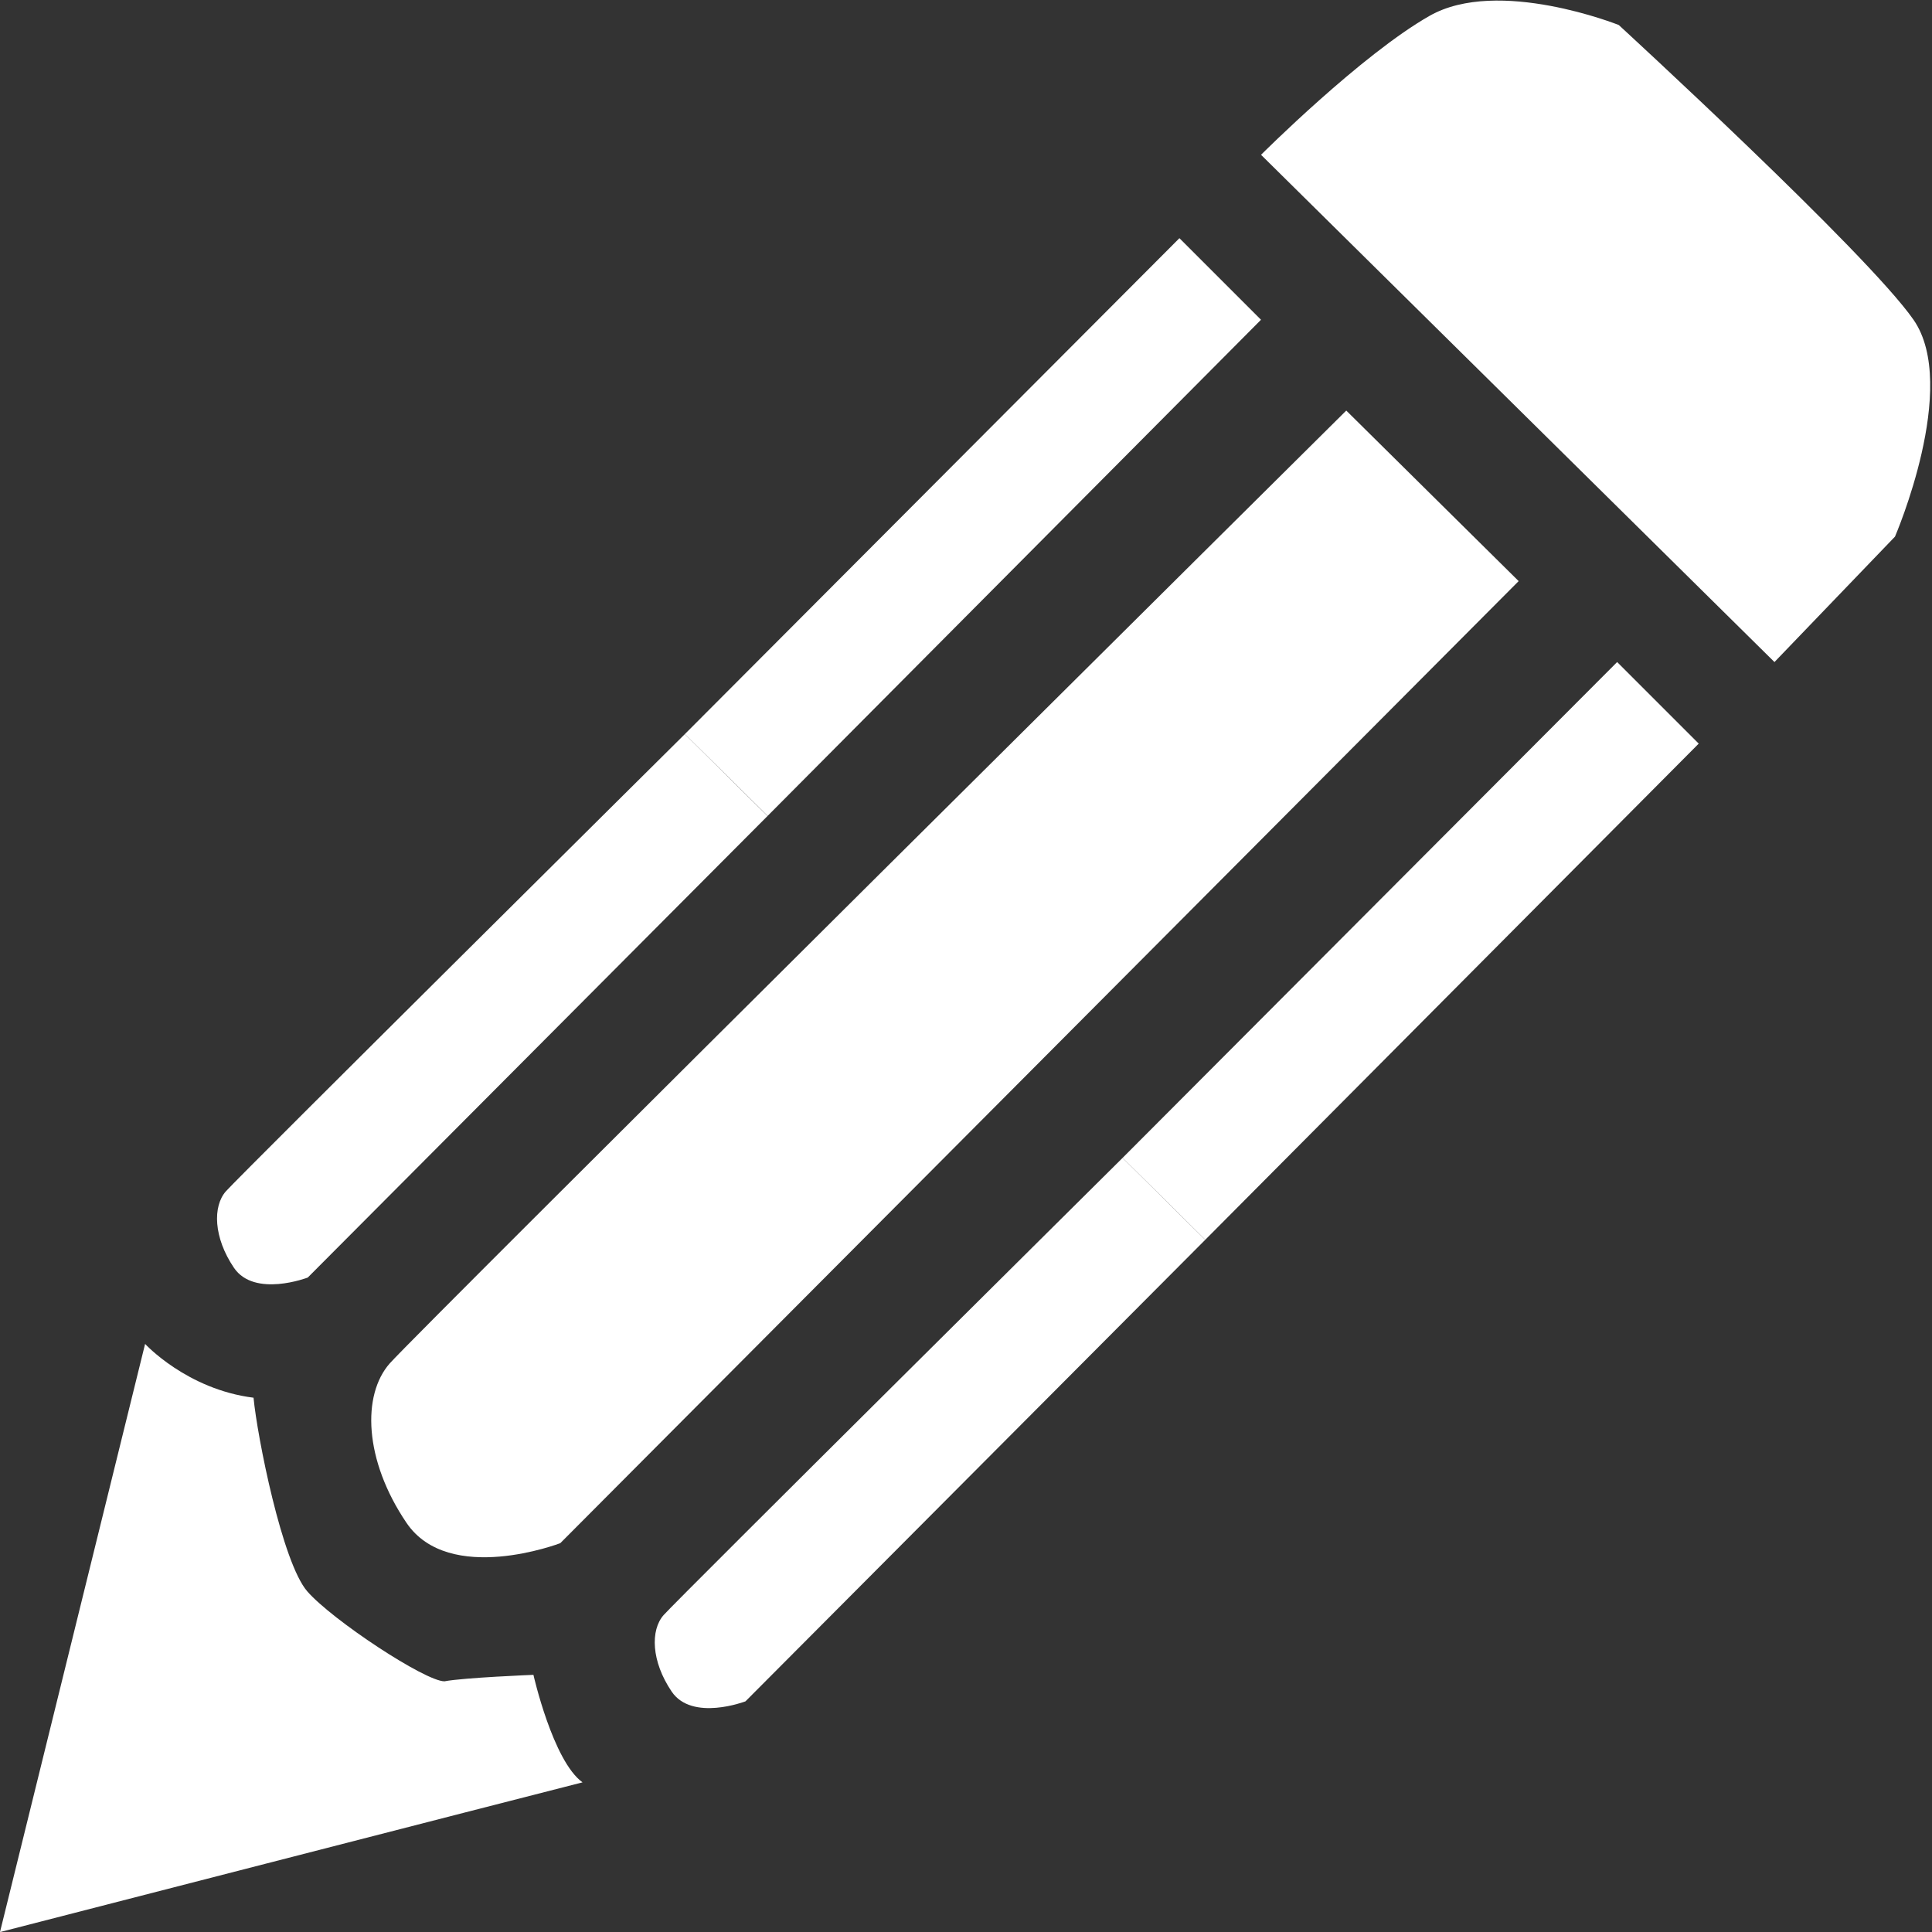
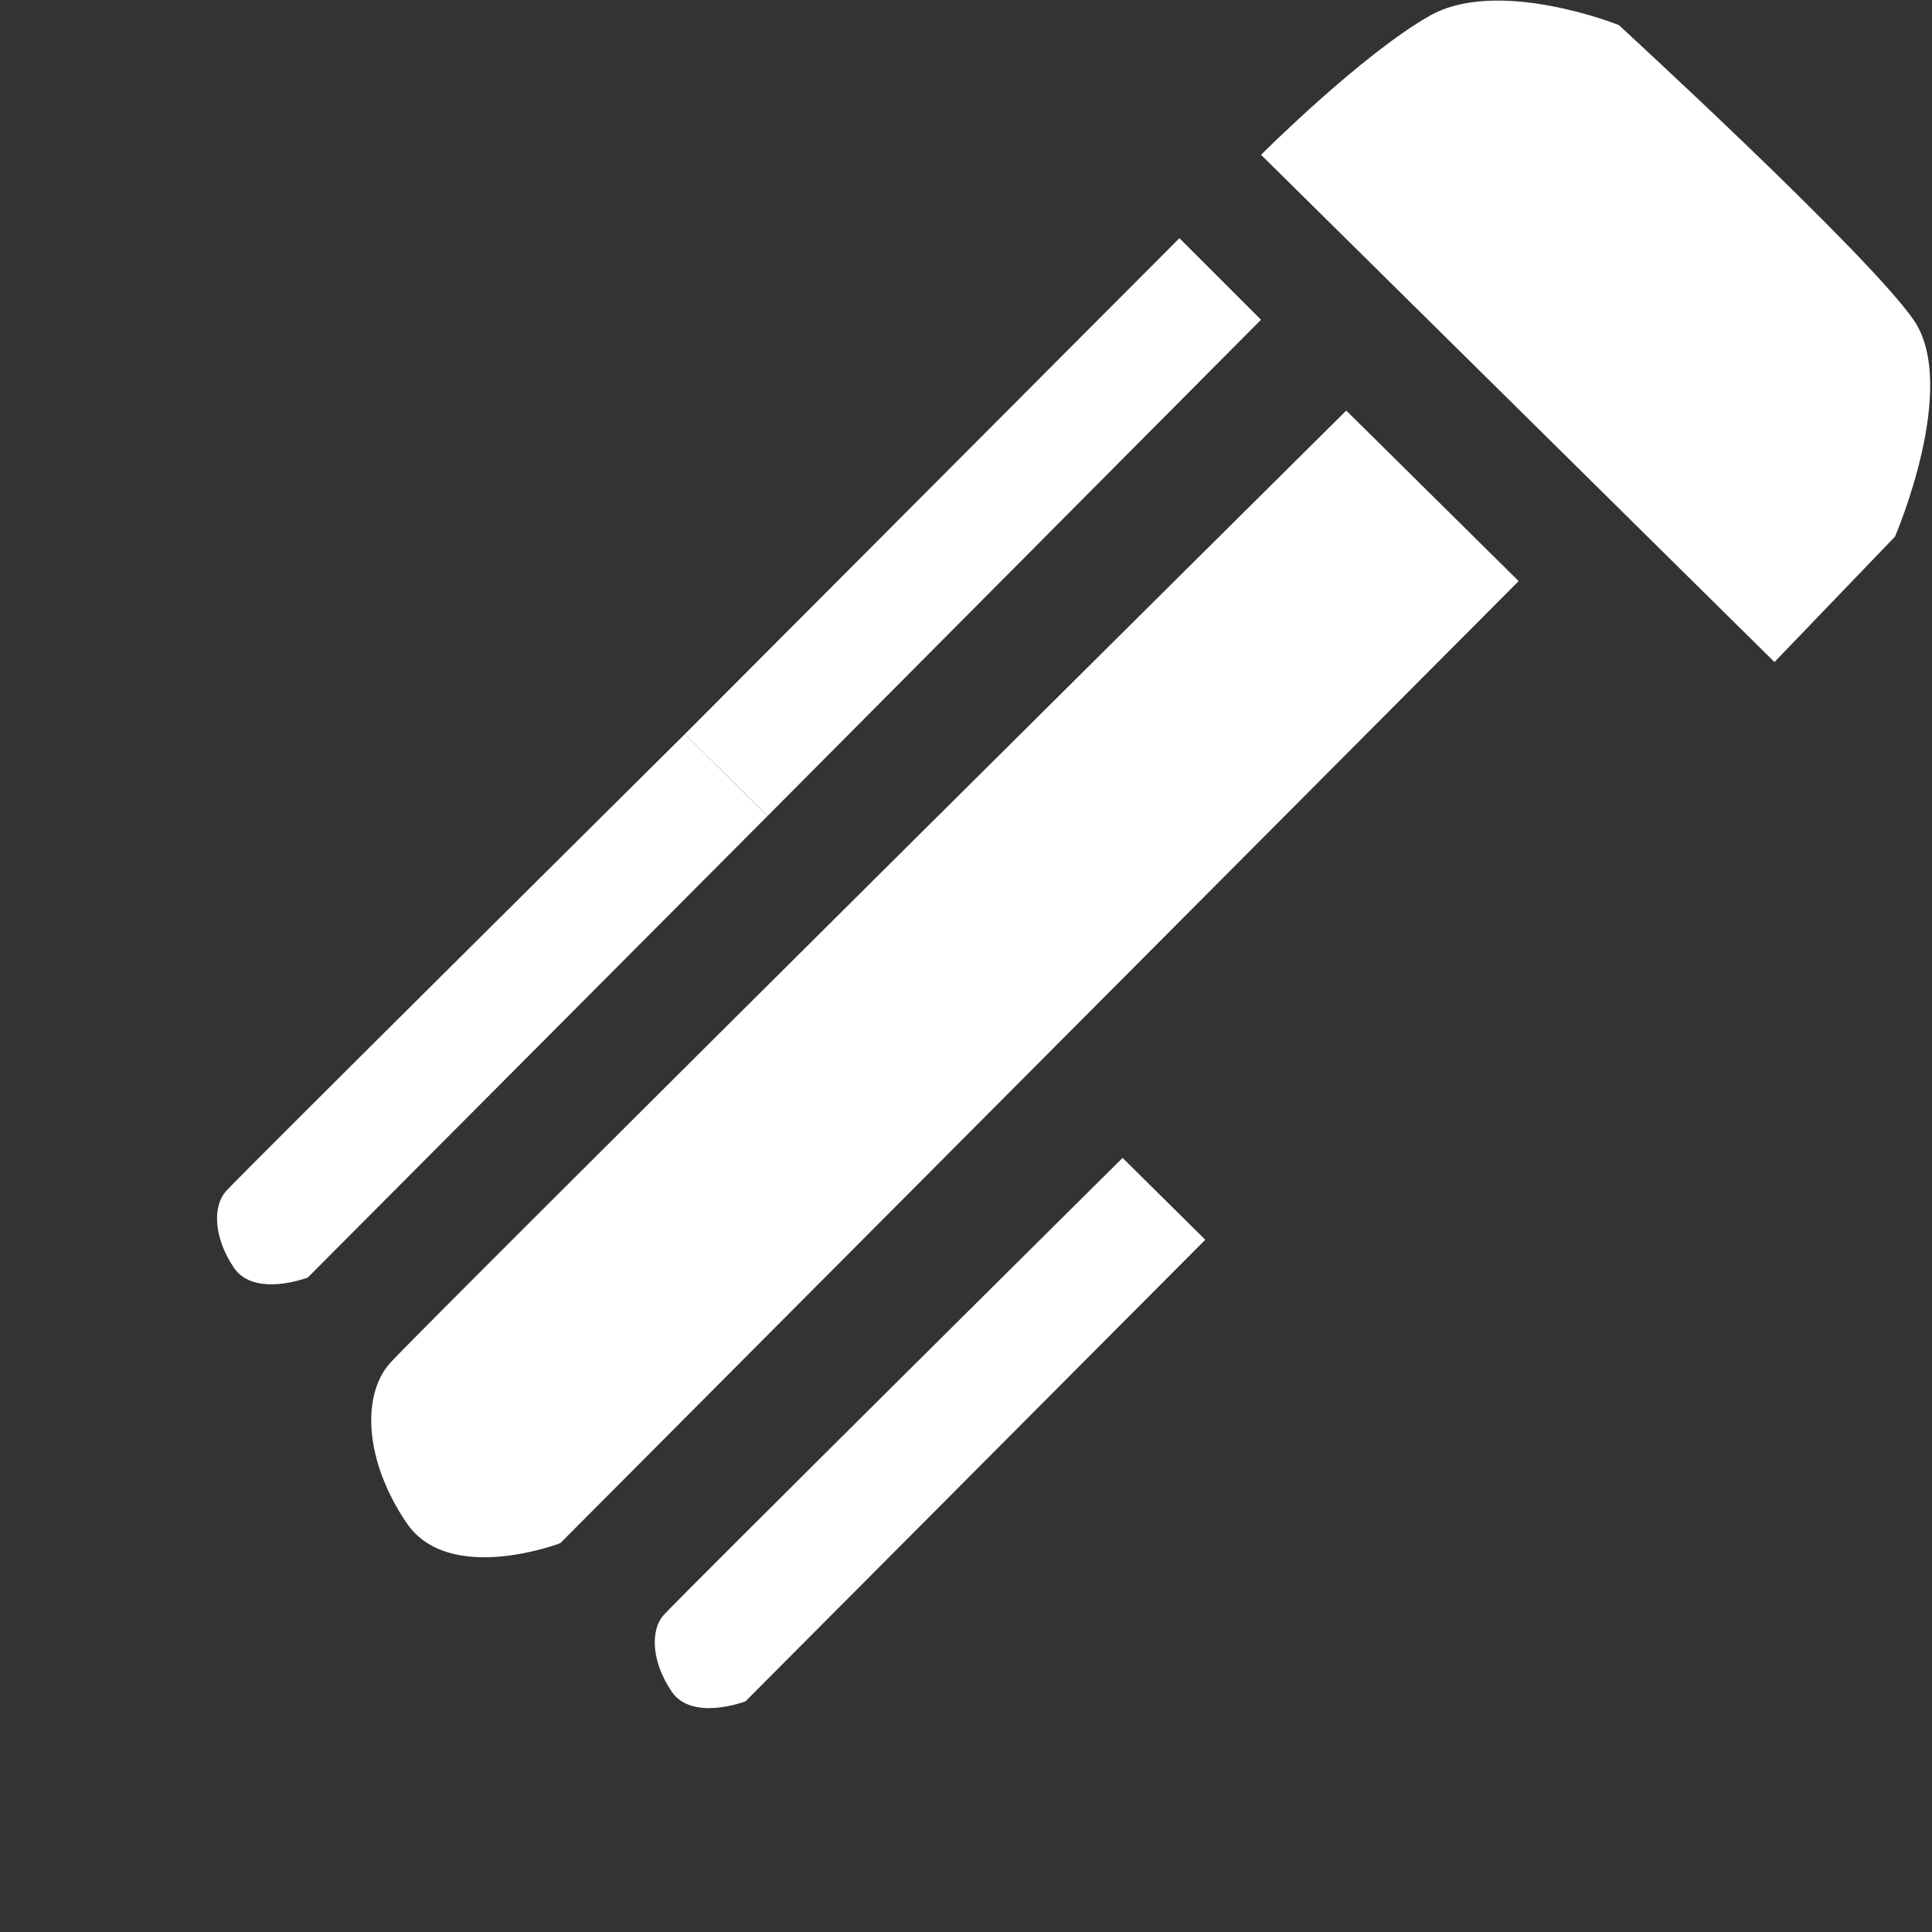
<svg xmlns="http://www.w3.org/2000/svg" id="Calque_1" data-name="Calque 1" viewBox="0 0 271.89 271.89">
  <rect x="0" y="0" width="271.89" height="271.89" fill="#333333" stroke="none" />
  <defs>
    <style>
      .cls-1 {
        fill: #fff;
        stroke-width: 0px;
      }
    </style>
  </defs>
  <g id="Calque_6" data-name="Calque 6">
-     <path class="cls-1" d="M0,271.89l20.42-82.76s5.87,6.39,15.26,7.57c.52,5.48,4.04,23.22,7.57,27.26s16.57,12.65,19.3,12.65c2.74-.52,12.52-.91,12.52-.91,0,0,2.74,12.13,6.91,15.13-9.26,2.35-81.98,21.07-81.98,21.07Z" />
    <path class="cls-1" d="M189.46,57.78l24.26,24L78.85,217.17s-15.65,6-21.65-2.87-6.26-18-2.35-22.43S189.46,57.78,189.46,57.78Z" />
    <g>
      <path class="cls-1" d="M96.38,103.31l11.64,11.52-64.71,64.96s-7.51,2.88-10.39-1.38-3-8.64-1.13-10.76,64.59-64.34,64.59-64.34Z" />
      <polygon class="cls-1" points="165.98 33.52 177.46 45 108.03 114.82 96.38 103.31 165.98 33.52" />
    </g>
    <g>
-       <path class="cls-1" d="M157.98,162.95l11.64,11.52-64.71,64.96s-7.51,2.88-10.39-1.38c-2.88-4.26-3-8.64-1.13-10.76s64.59-64.34,64.59-64.34Z" />
-       <polygon class="cls-1" points="227.58 93.17 239.06 104.65 169.62 174.47 157.98 162.95 227.58 93.17" />
+       <path class="cls-1" d="M157.98,162.95l11.64,11.52-64.71,64.96s-7.51,2.88-10.39-1.38c-2.88-4.26-3-8.64-1.13-10.76s64.59-64.34,64.59-64.34" />
    </g>
    <path class="cls-1" d="M177.46,21.78l72.26,71.39,16.96-17.65s9.13-21.13,2.61-30.52S227.81,3.52,227.81,3.52c0,0-16.96-6.78-26.61-1.3s-23.74,19.57-23.74,19.57Z" />
  </g>
</svg>